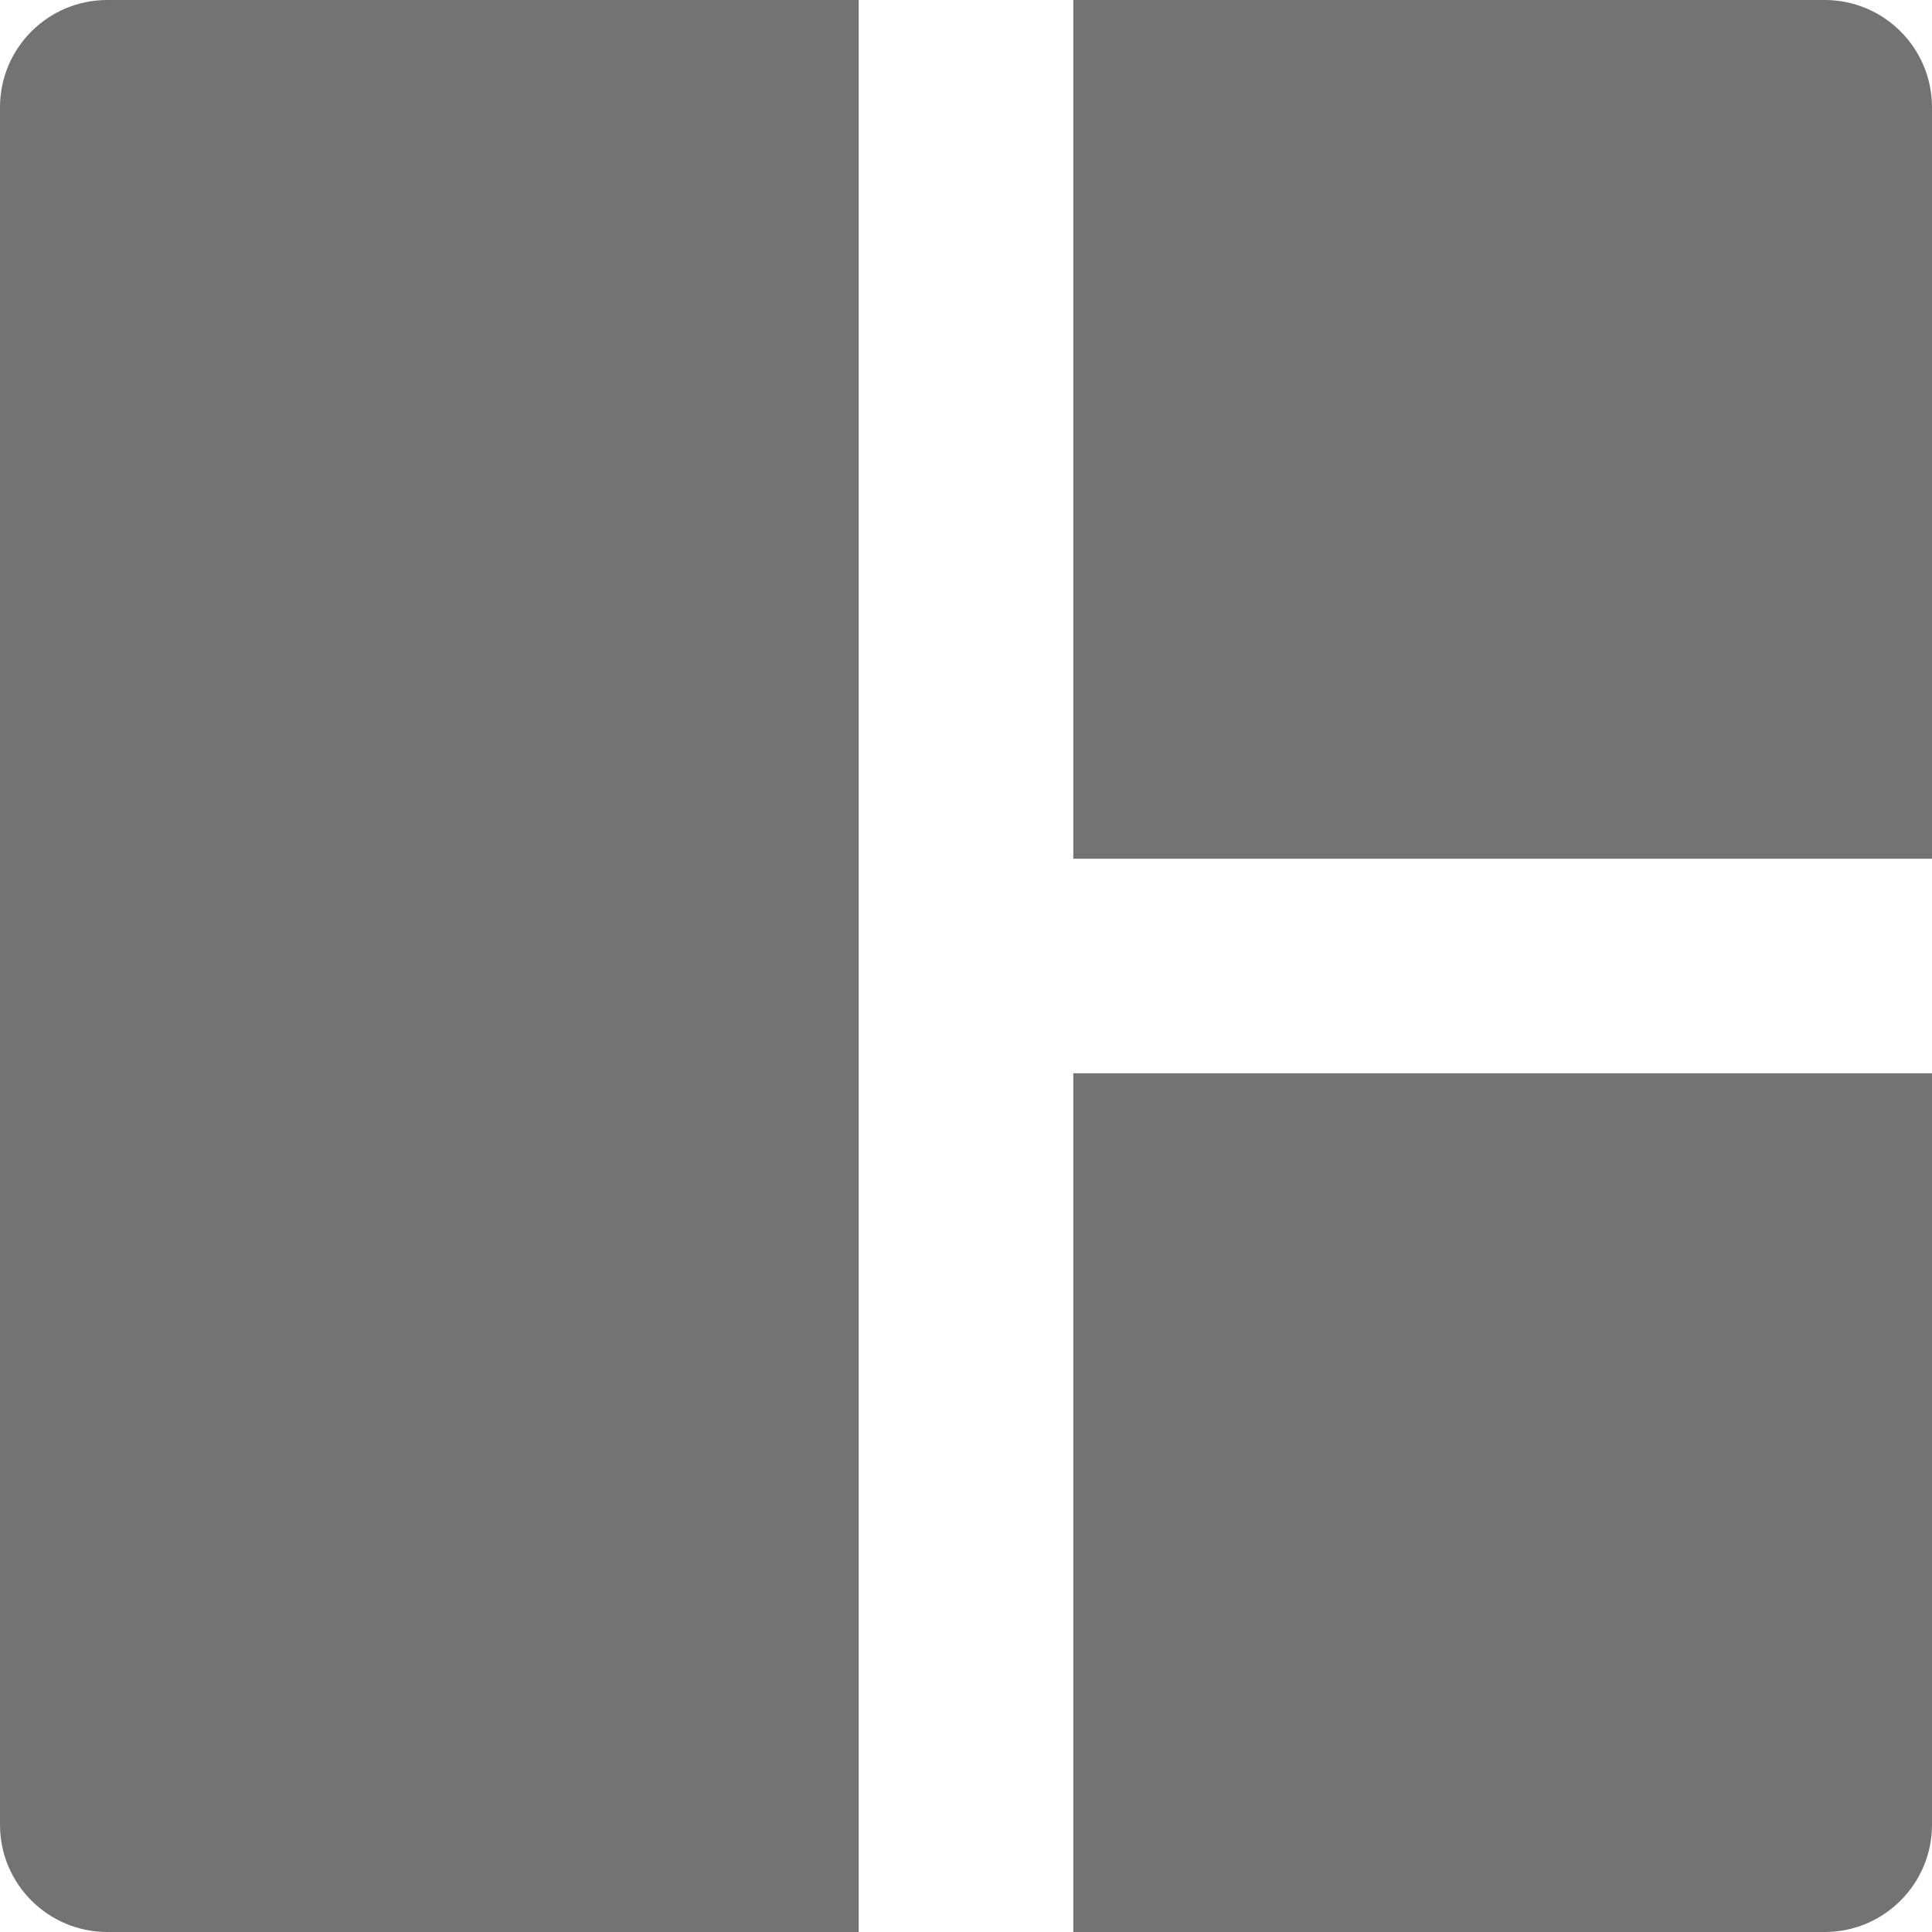
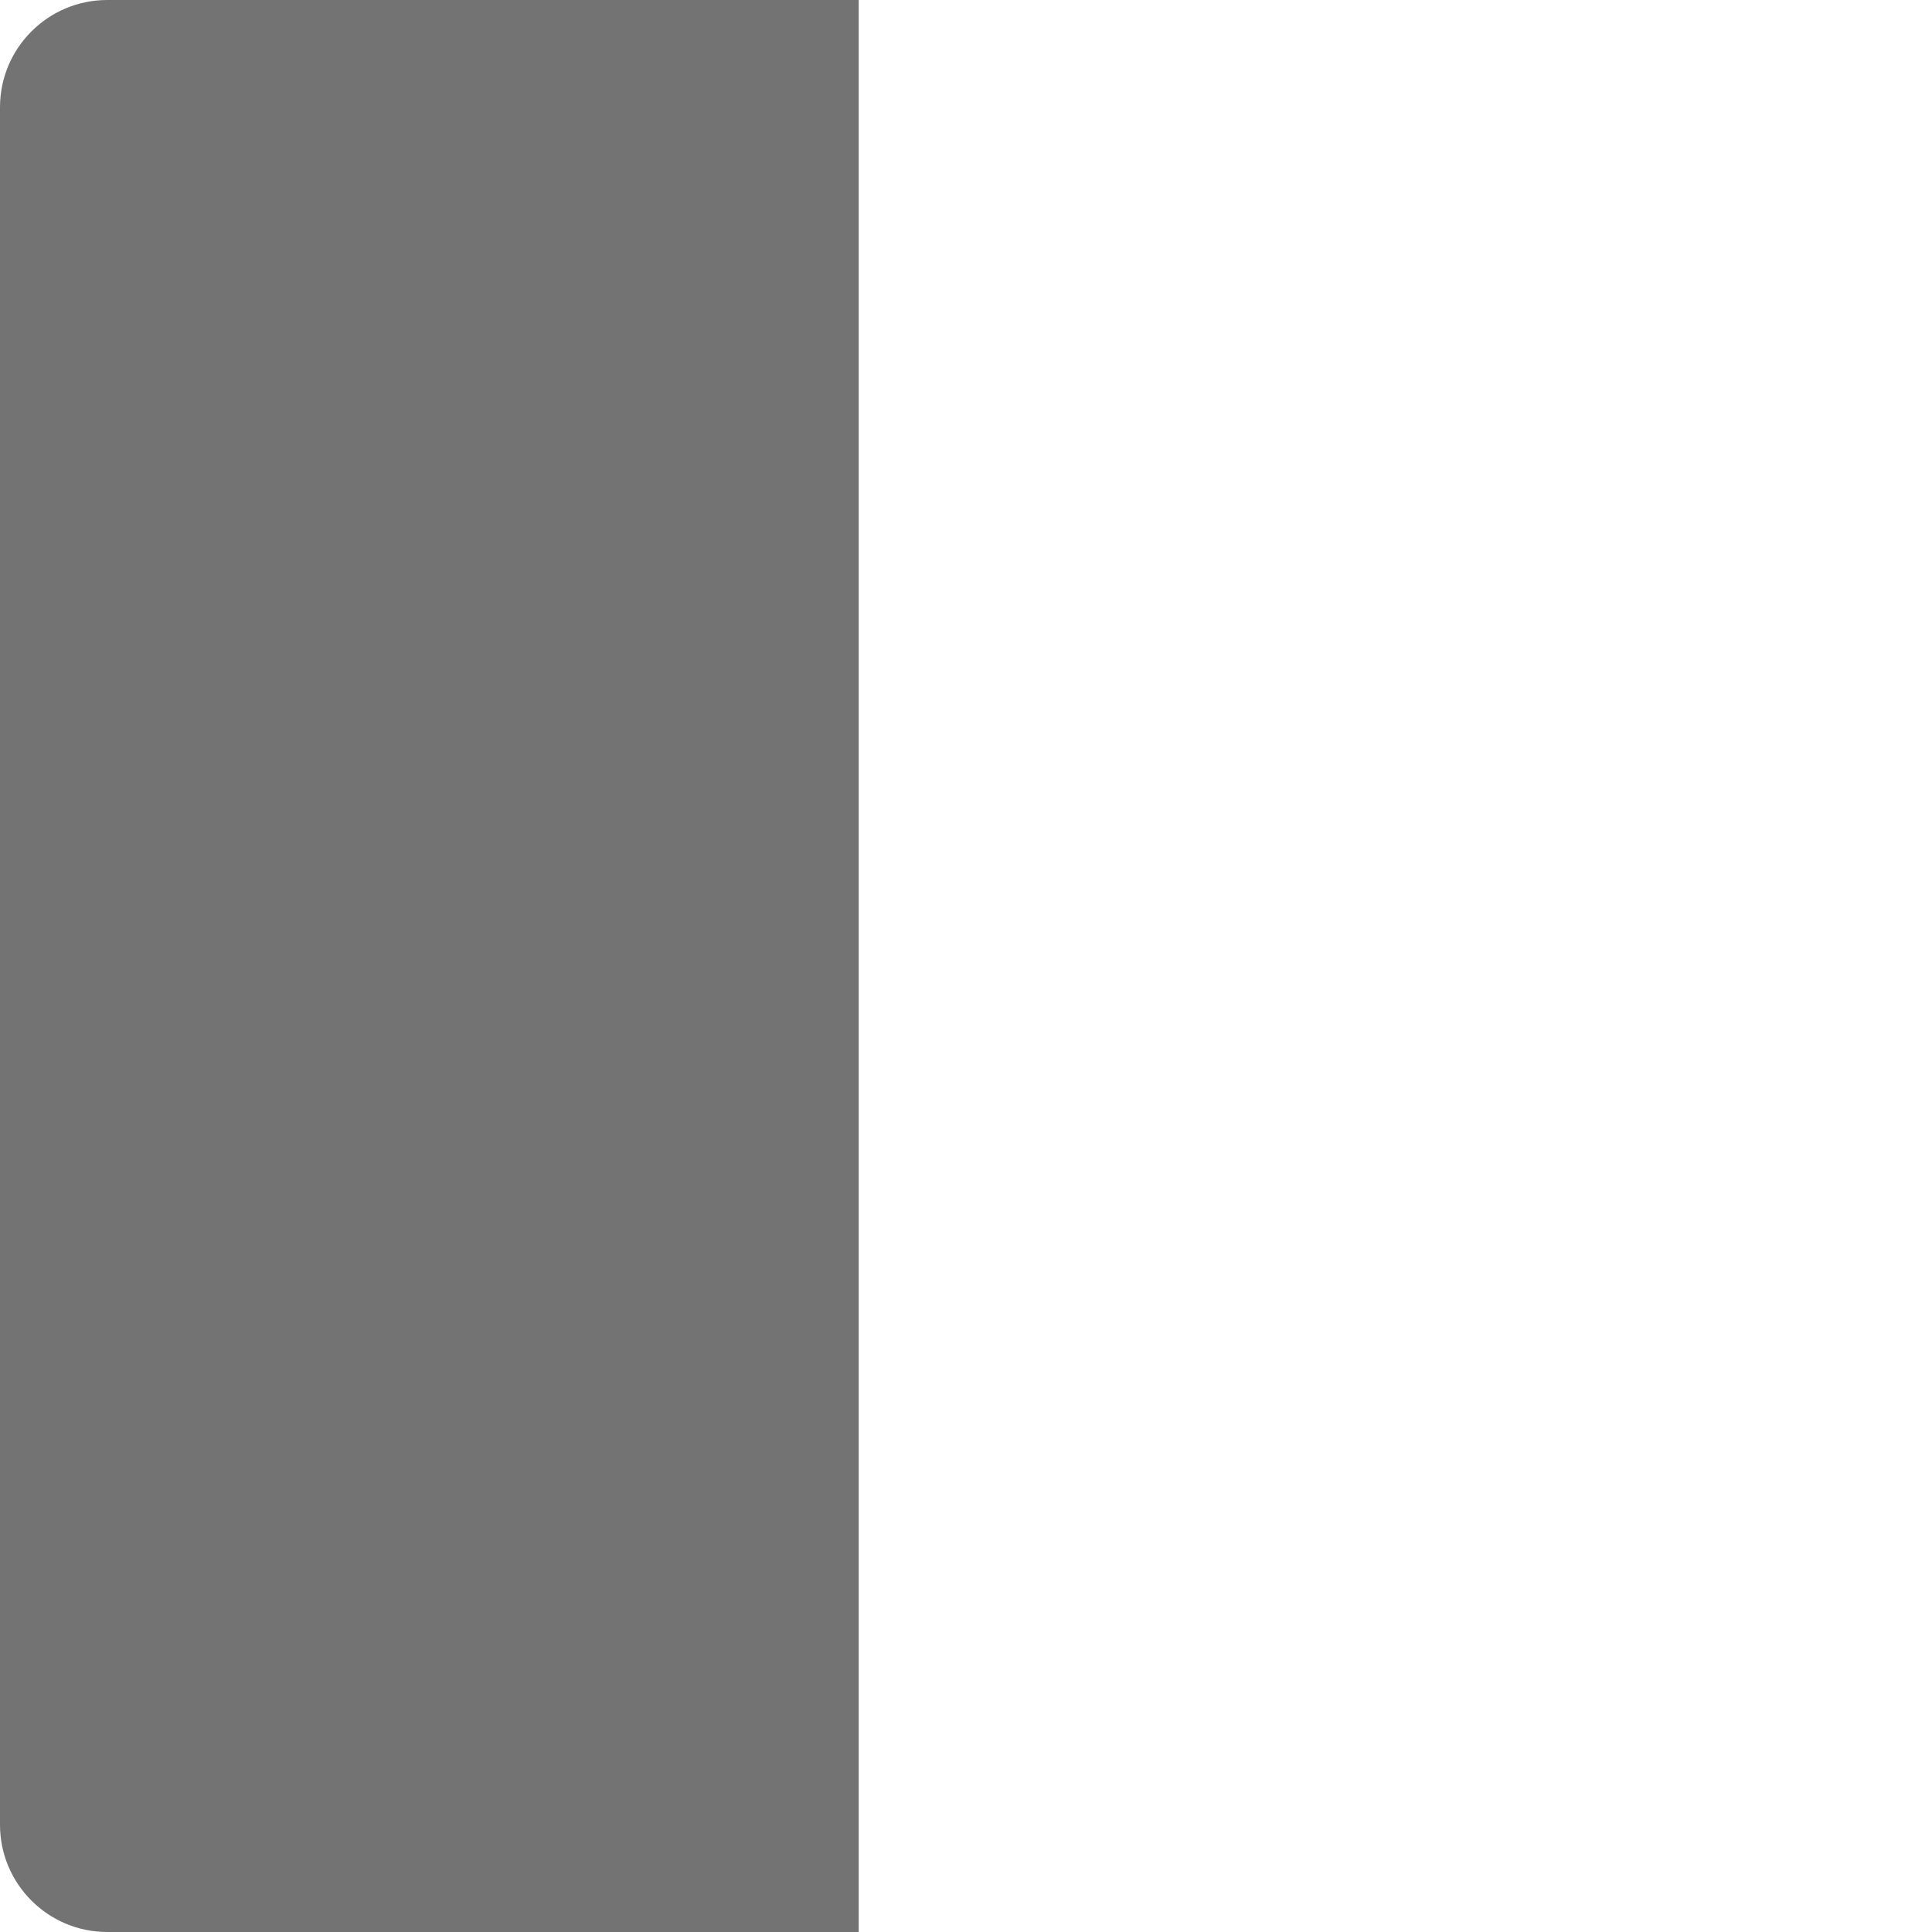
<svg xmlns="http://www.w3.org/2000/svg" width="15" height="15" viewBox="0 0 15 15" fill="none">
-   <path fill-rule="evenodd" clip-rule="evenodd" d="M15 14.167V8.333H8.333V15H14.167C14.627 15 15 14.627 15 14.167ZM15 0.833C15 0.373 14.627 0 14.167 0H8.333V6.667H15V0.833Z" fill="#737373" />
  <path d="M6.667 0V15H0.833C0.373 15 0 14.627 0 14.167V0.833C0 0.373 0.373 0 0.833 0H6.667Z" fill="#737373" />
</svg>